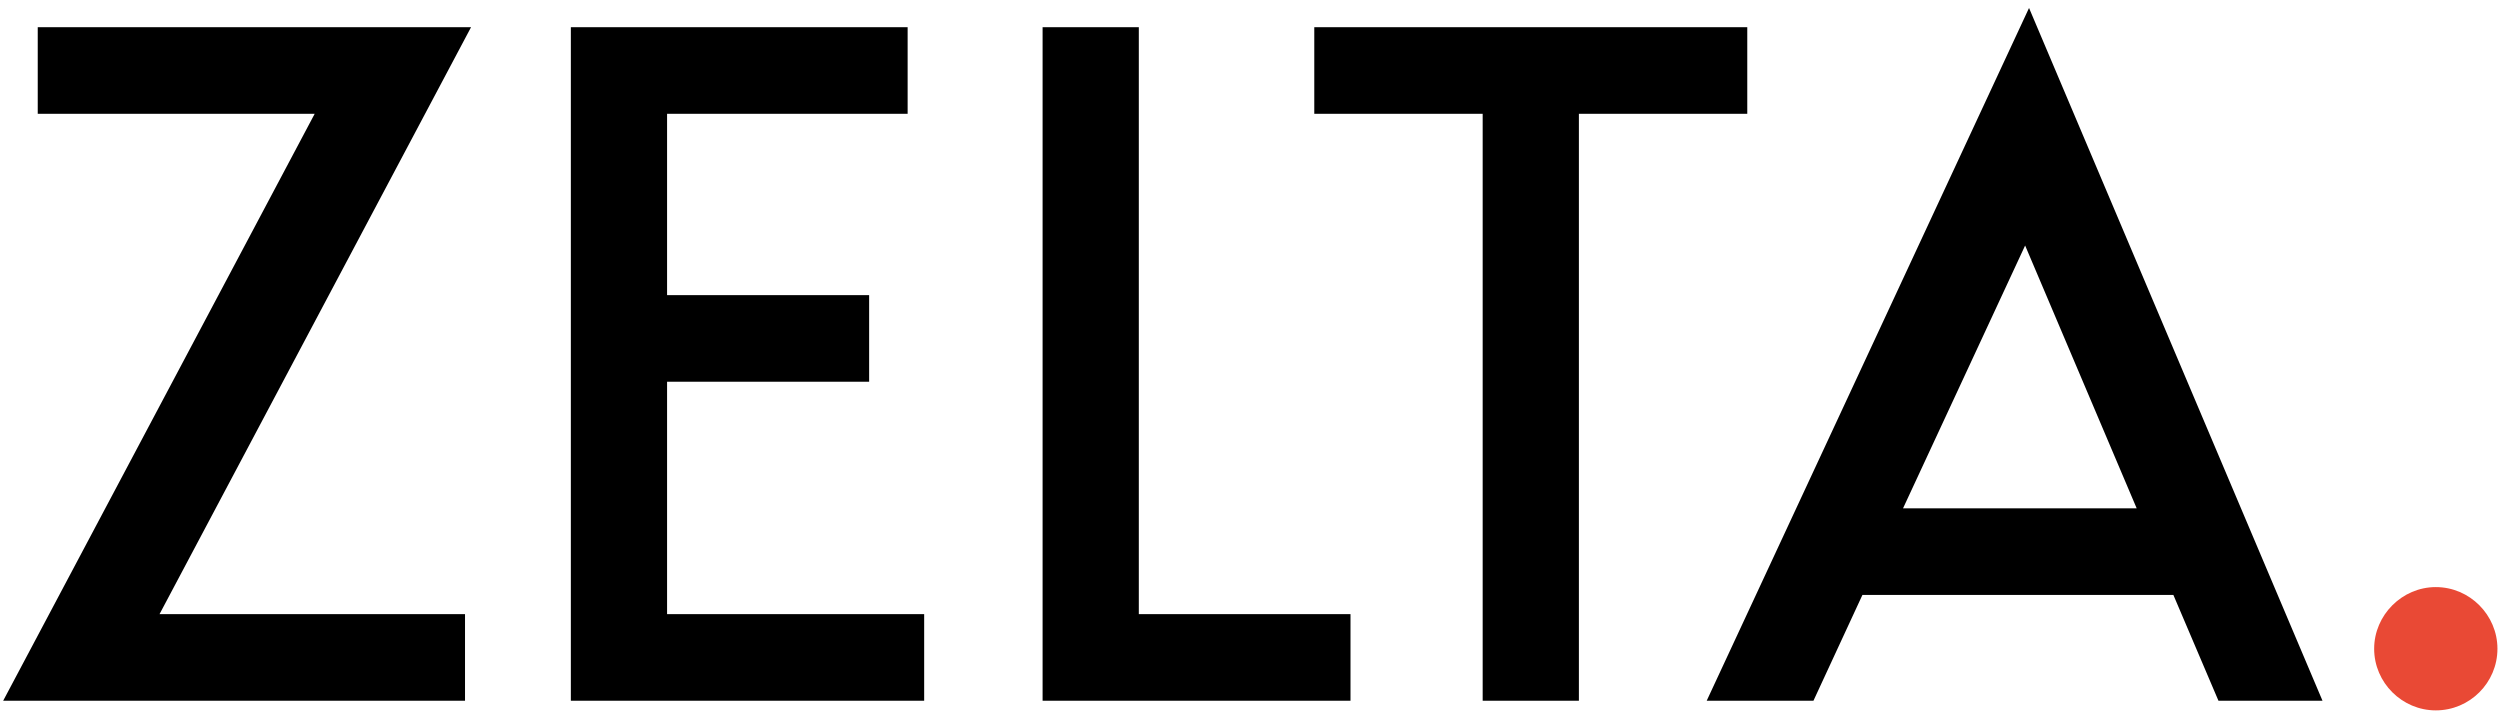
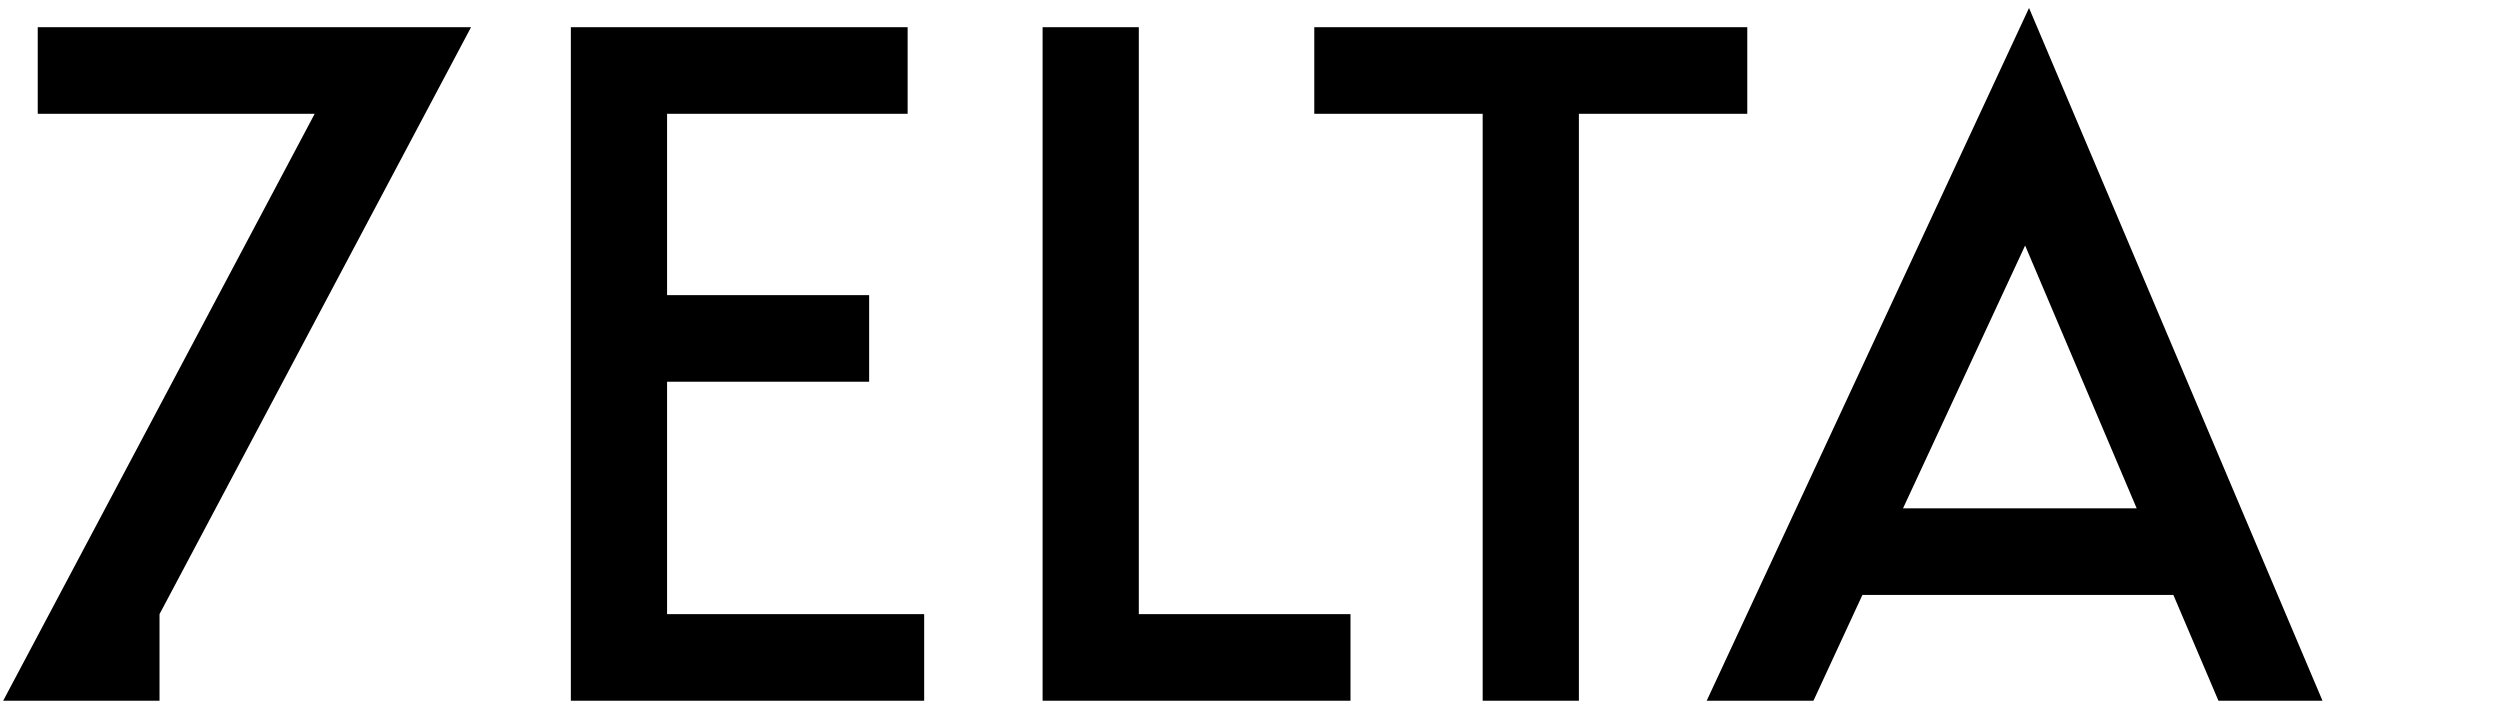
<svg xmlns="http://www.w3.org/2000/svg" width="264" height="76" viewBox="0 0 264 76" fill="none">
-   <path d="M16.845 64.855L49.742 2.873H3.985V12.018H33.23L0.334 74H49.106V64.855H16.845ZM70.443 40.31H91.781V31.165H70.443V12.018H95.846V2.873H60.282V74H97.592V64.855H70.443V40.31ZM120.259 2.873H110.098V74H142.613V64.855H120.259V2.873ZM166.731 12.018H184.512V2.873H138.788V12.018H156.57V74H166.731V12.018ZM191.499 74L196.674 62.823H229.507L234.27 74H245.257L214.266 0.841L180.226 74H191.499ZM200.961 53.678L213.853 25.926L225.633 53.678H200.961Z" fill="black" />
-   <path d="M257.22 61.997C253.664 61.997 250.711 64.95 250.711 68.507C250.711 72.095 253.664 75.016 257.22 75.016C260.808 75.016 263.73 72.095 263.73 68.507C263.73 64.95 260.808 61.997 257.22 61.997Z" fill="#E94935" />
+   <path d="M16.845 64.855L49.742 2.873H3.985V12.018H33.23L0.334 74H49.106H16.845ZM70.443 40.31H91.781V31.165H70.443V12.018H95.846V2.873H60.282V74H97.592V64.855H70.443V40.31ZM120.259 2.873H110.098V74H142.613V64.855H120.259V2.873ZM166.731 12.018H184.512V2.873H138.788V12.018H156.57V74H166.731V12.018ZM191.499 74L196.674 62.823H229.507L234.27 74H245.257L214.266 0.841L180.226 74H191.499ZM200.961 53.678L213.853 25.926L225.633 53.678H200.961Z" fill="black" />
</svg>